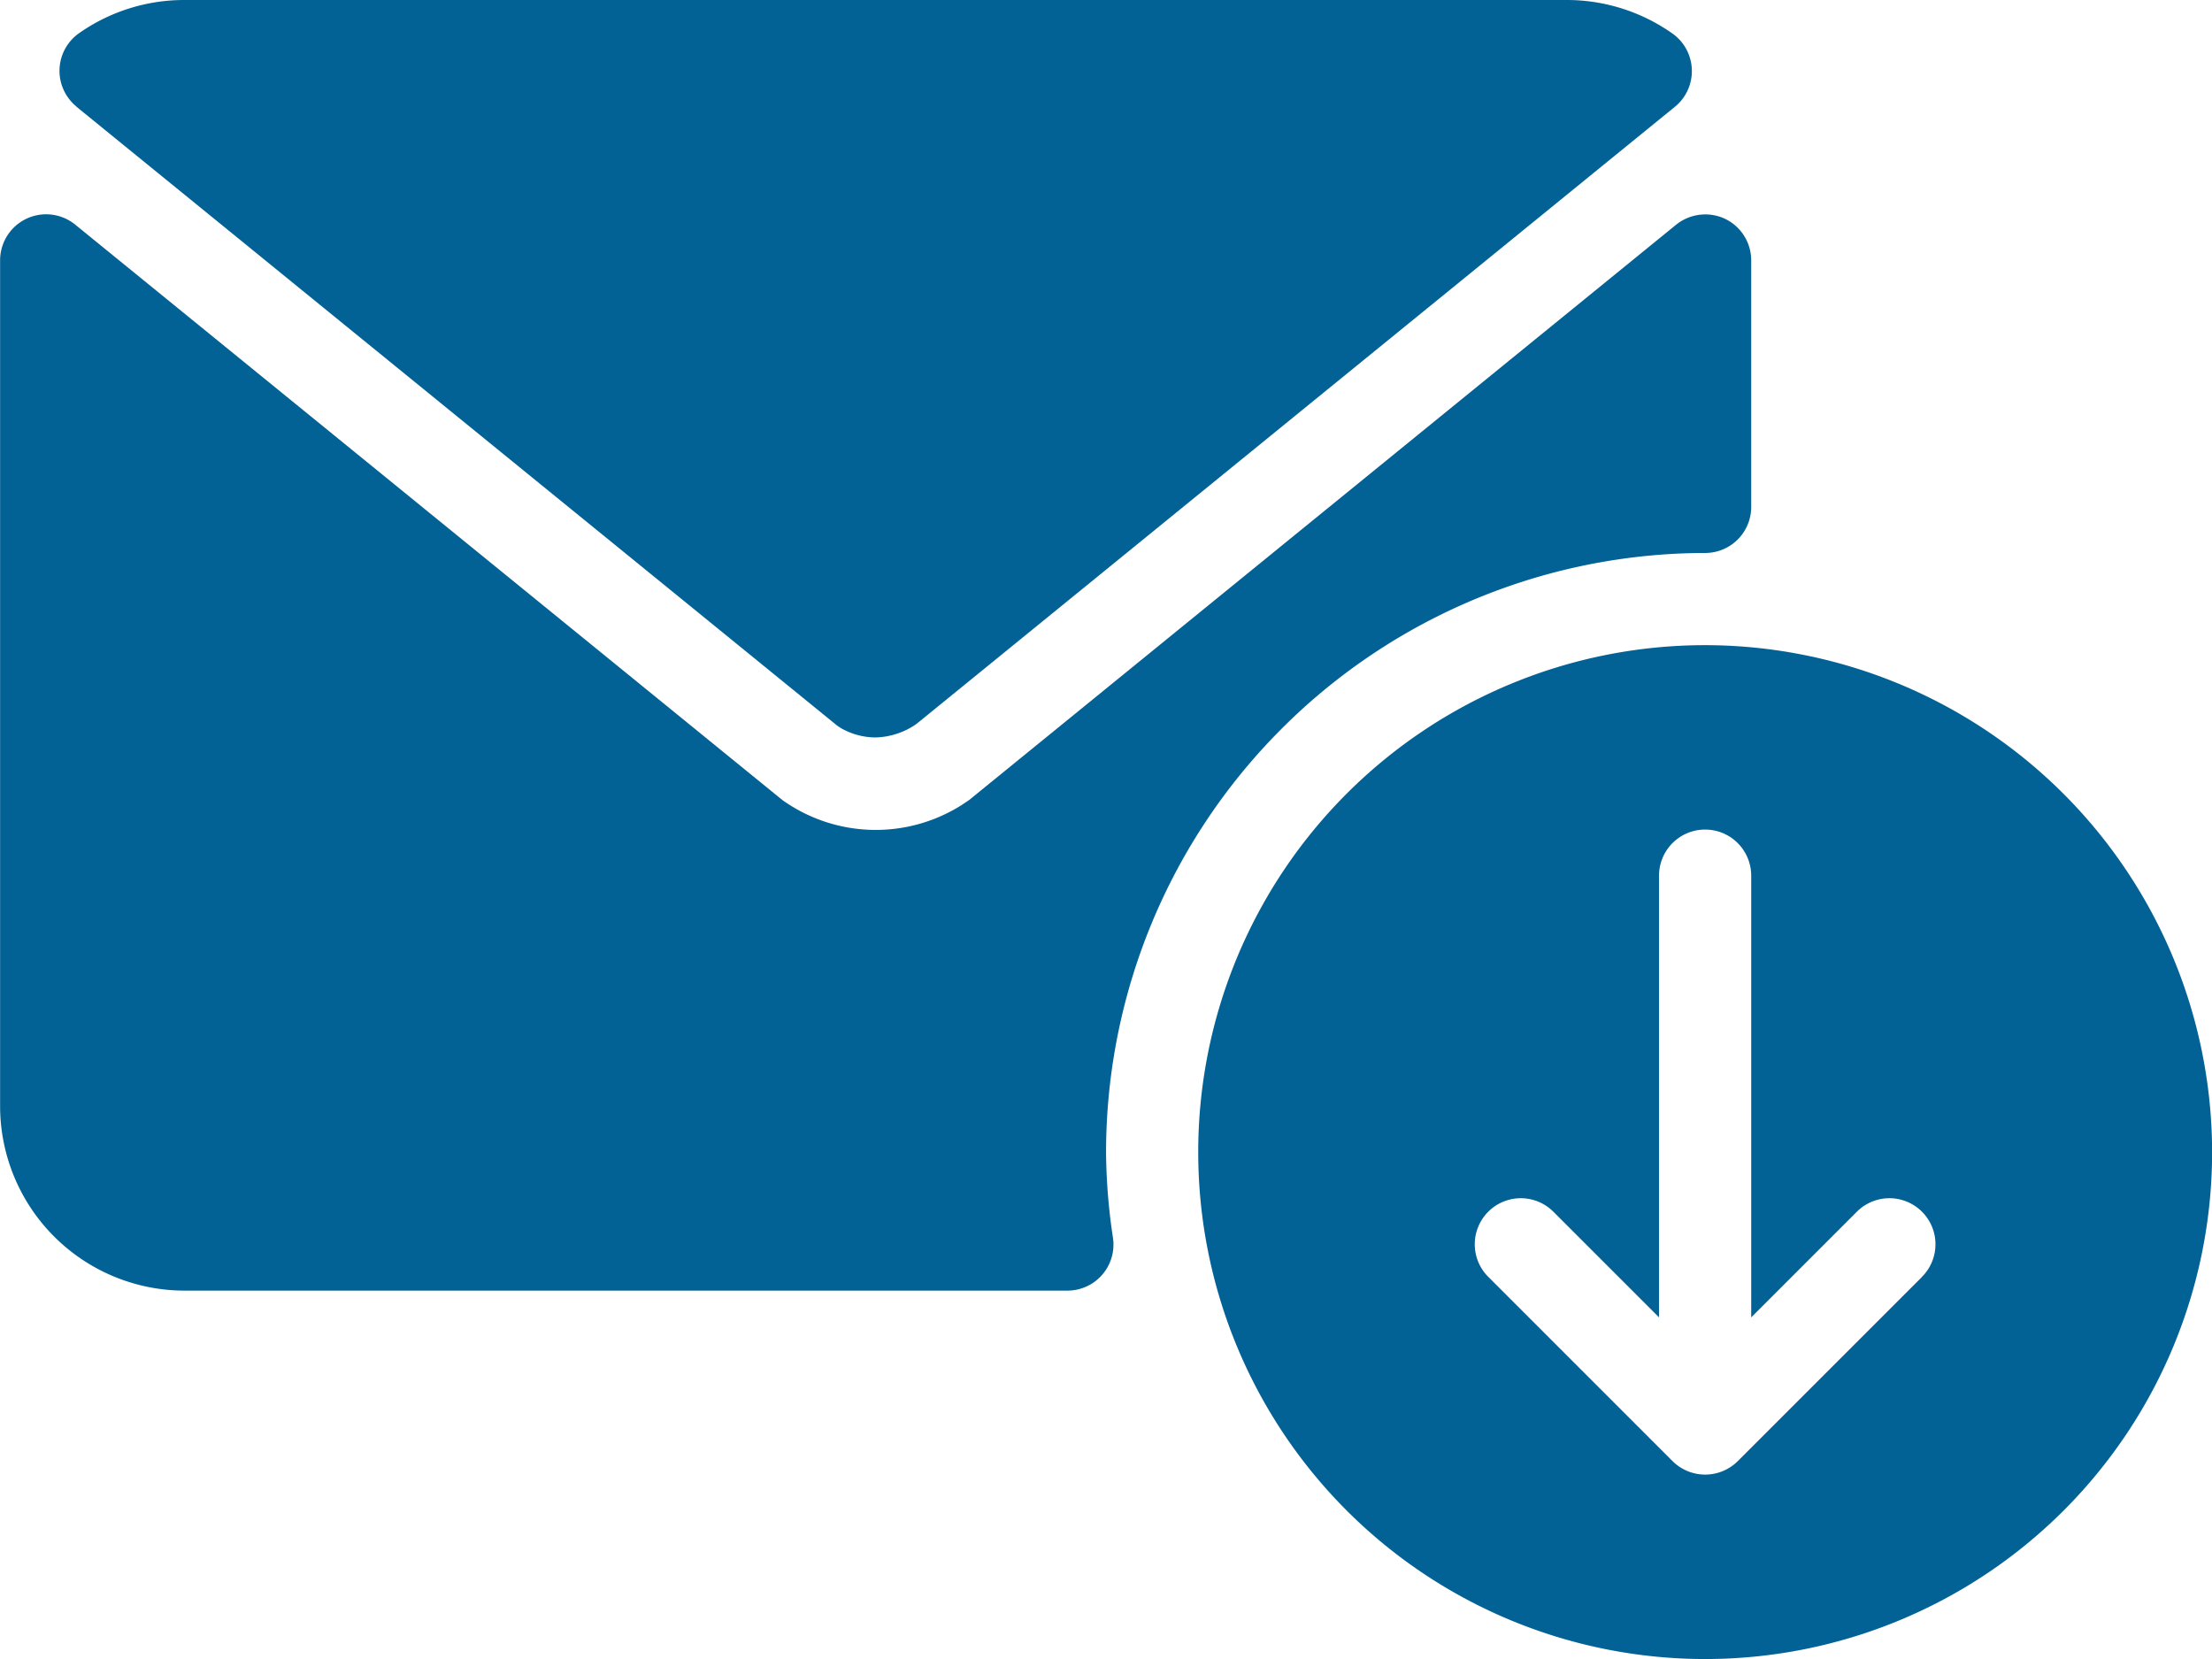
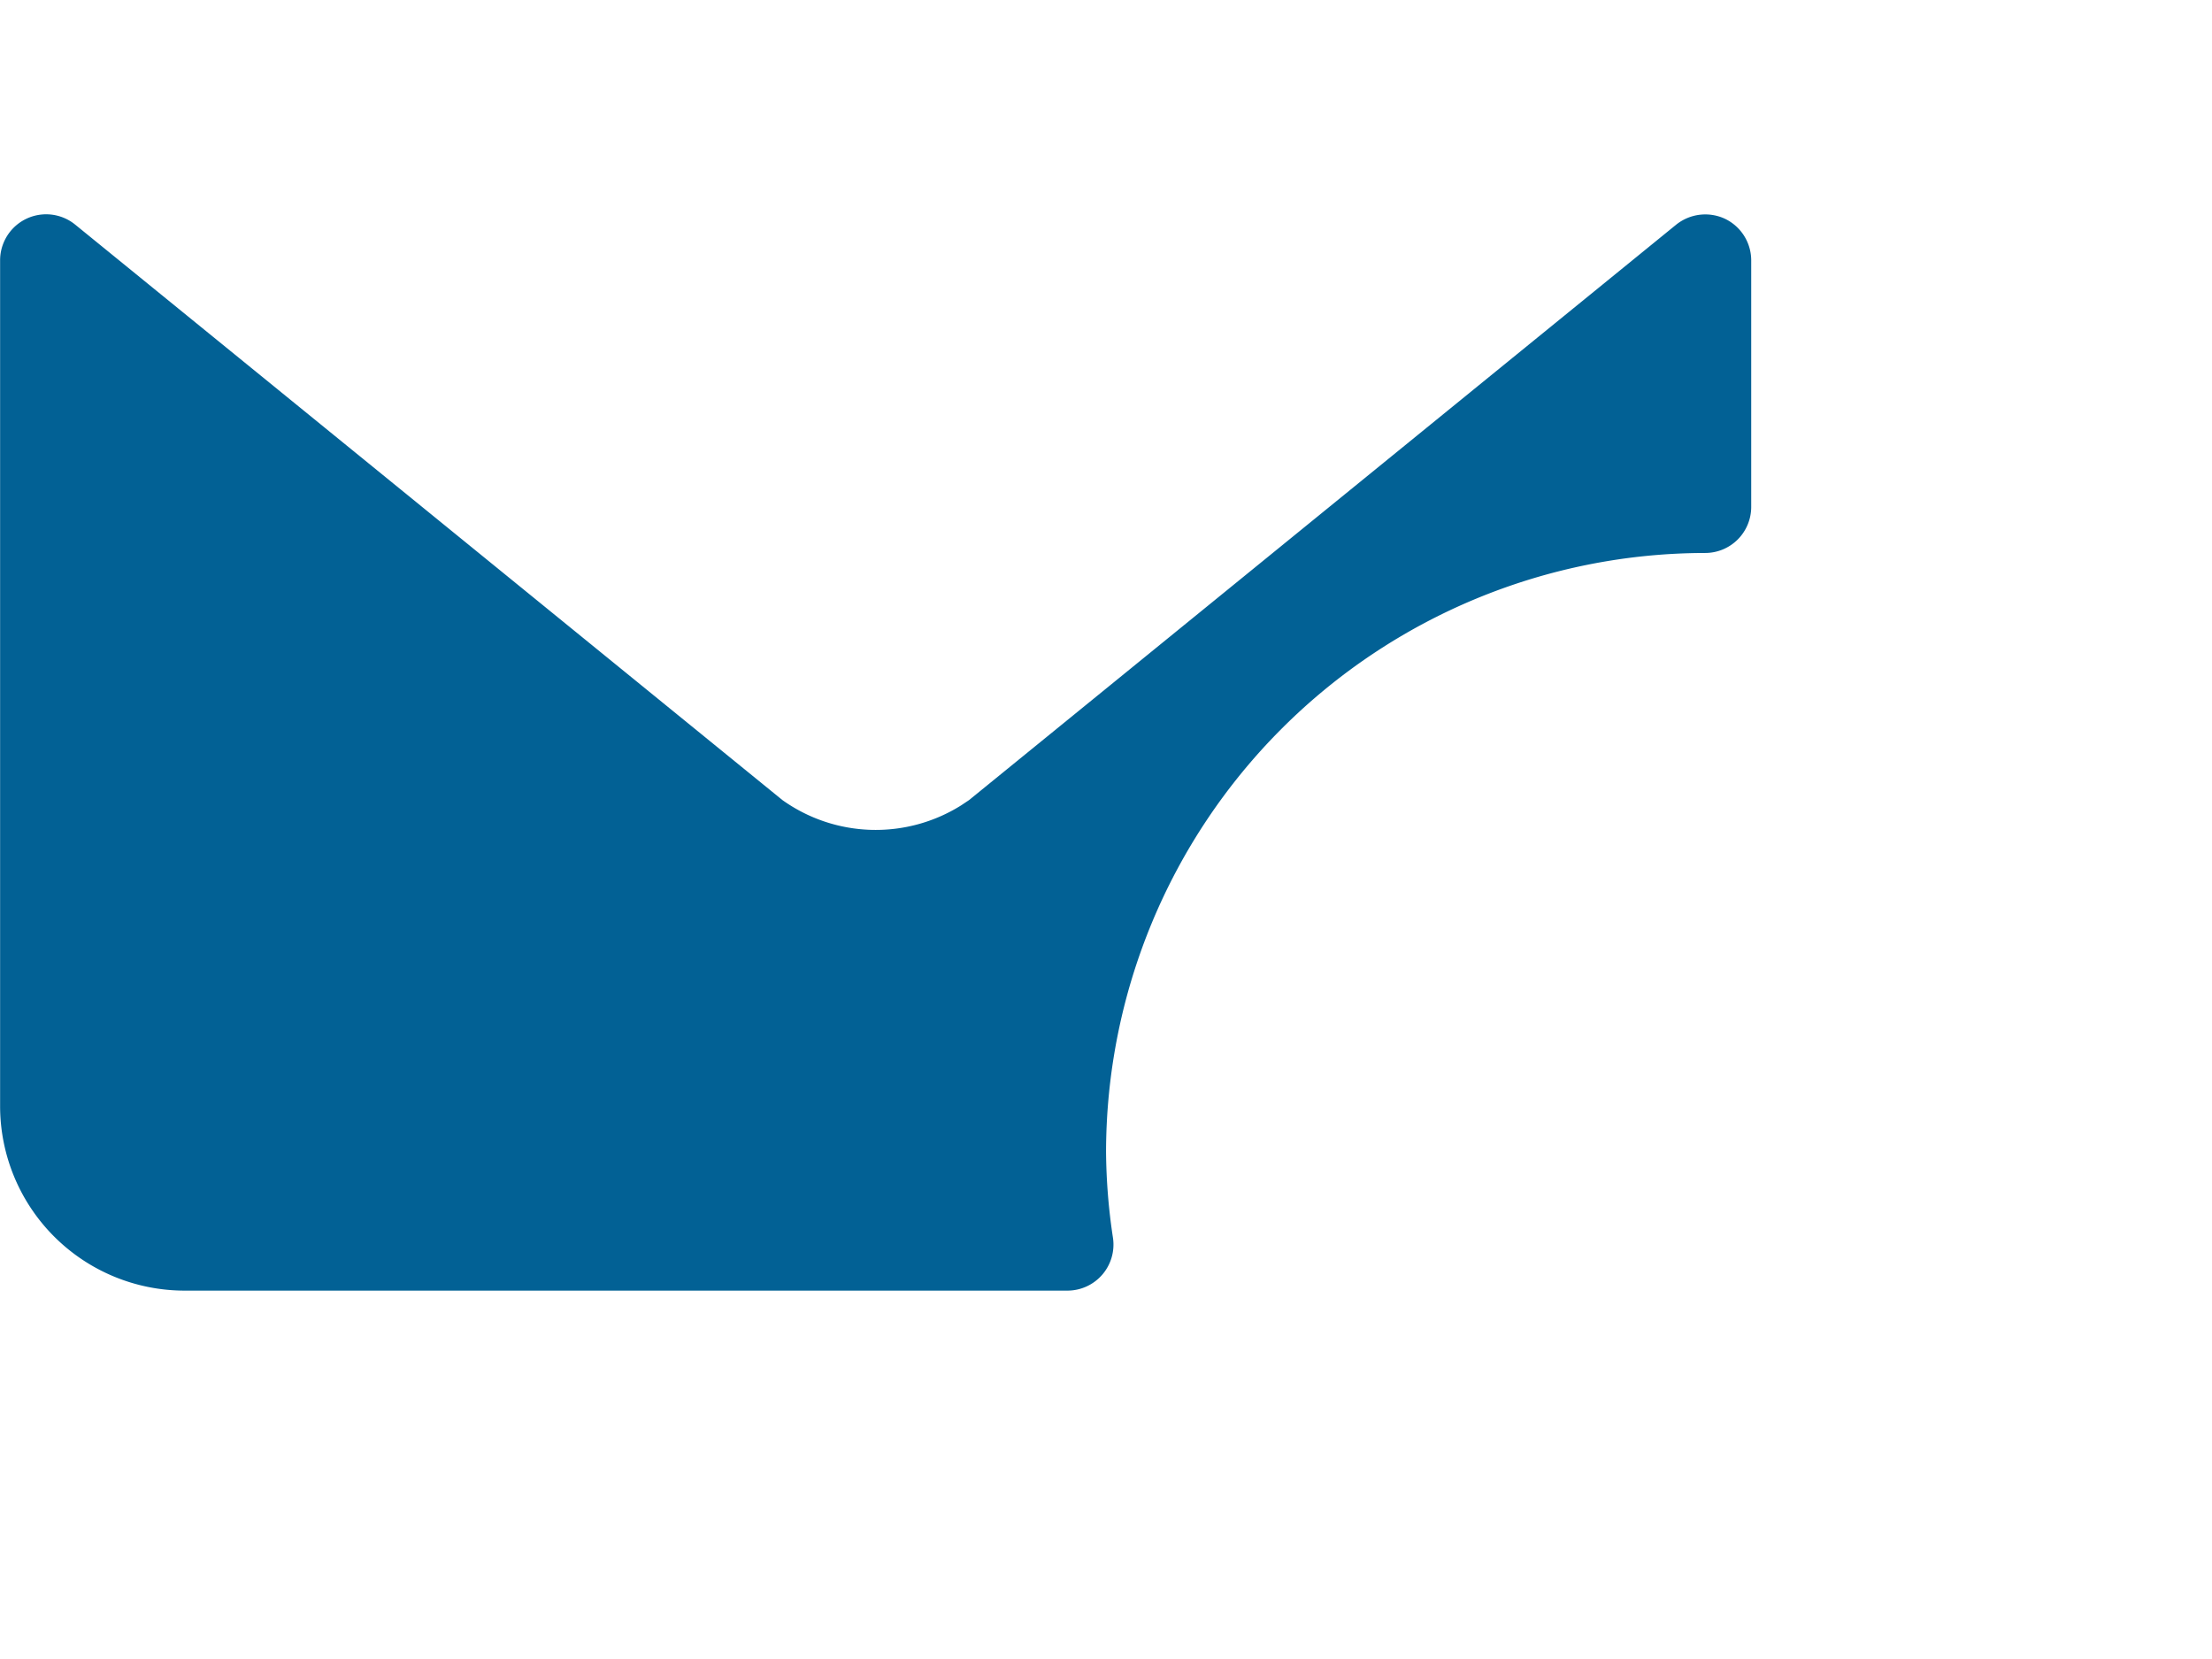
<svg xmlns="http://www.w3.org/2000/svg" width="21.333" height="16" viewBox="0 0 21.333 16">
  <g id="Group_309" data-name="Group 309" transform="translate(0 -64)">
    <g id="Group_308" data-name="Group 308" transform="translate(0 64)">
      <g id="Group_307" data-name="Group 307">
-         <path id="Path_2529" data-name="Path 2529" d="M13.927,65.029l7.322,5.957a.421.421,0,0,0,.079.051.67.67,0,0,0,.308.075.72.72,0,0,0,.391-.129l7.316-5.953a.444.444,0,0,0-.027-.709A1.766,1.766,0,0,0,28.3,64H14.968a1.764,1.764,0,0,0-1.014.319.444.444,0,0,0-.026.709Z" transform="translate(-13.19 -64)" fill="#026195" />
        <path id="Path_2530" data-name="Path 2530" d="M10.667,122.616a5.784,5.784,0,0,1,5.778-5.778.444.444,0,0,0,.444-.444v-2.379a.445.445,0,0,0-.253-.4.449.449,0,0,0-.471.057l-6.819,5.549-.078.052a1.551,1.551,0,0,1-1.721-.051l-6.821-5.55a.444.444,0,0,0-.725.345v8.157a1.78,1.78,0,0,0,1.778,1.778h8.515a.444.444,0,0,0,.44-.507A5.769,5.769,0,0,1,10.667,122.616Z" transform="translate(0 -111.505)" fill="#026195" />
-         <path id="Path_2531" data-name="Path 2531" d="M282.223,213.333a4.889,4.889,0,1,0,4.889,4.889A4.894,4.894,0,0,0,282.223,213.333Zm2.092,6.092-1.777,1.777a.446.446,0,0,1-.63,0l-1.777-1.777a.444.444,0,1,1,.628-.628l1.019,1.019v-4.26a.444.444,0,1,1,.889,0v4.26l1.019-1.019a.444.444,0,0,1,.628.628Z" transform="translate(-265.778 -207.111)" fill="#026195" />
      </g>
    </g>
  </g>
</svg>